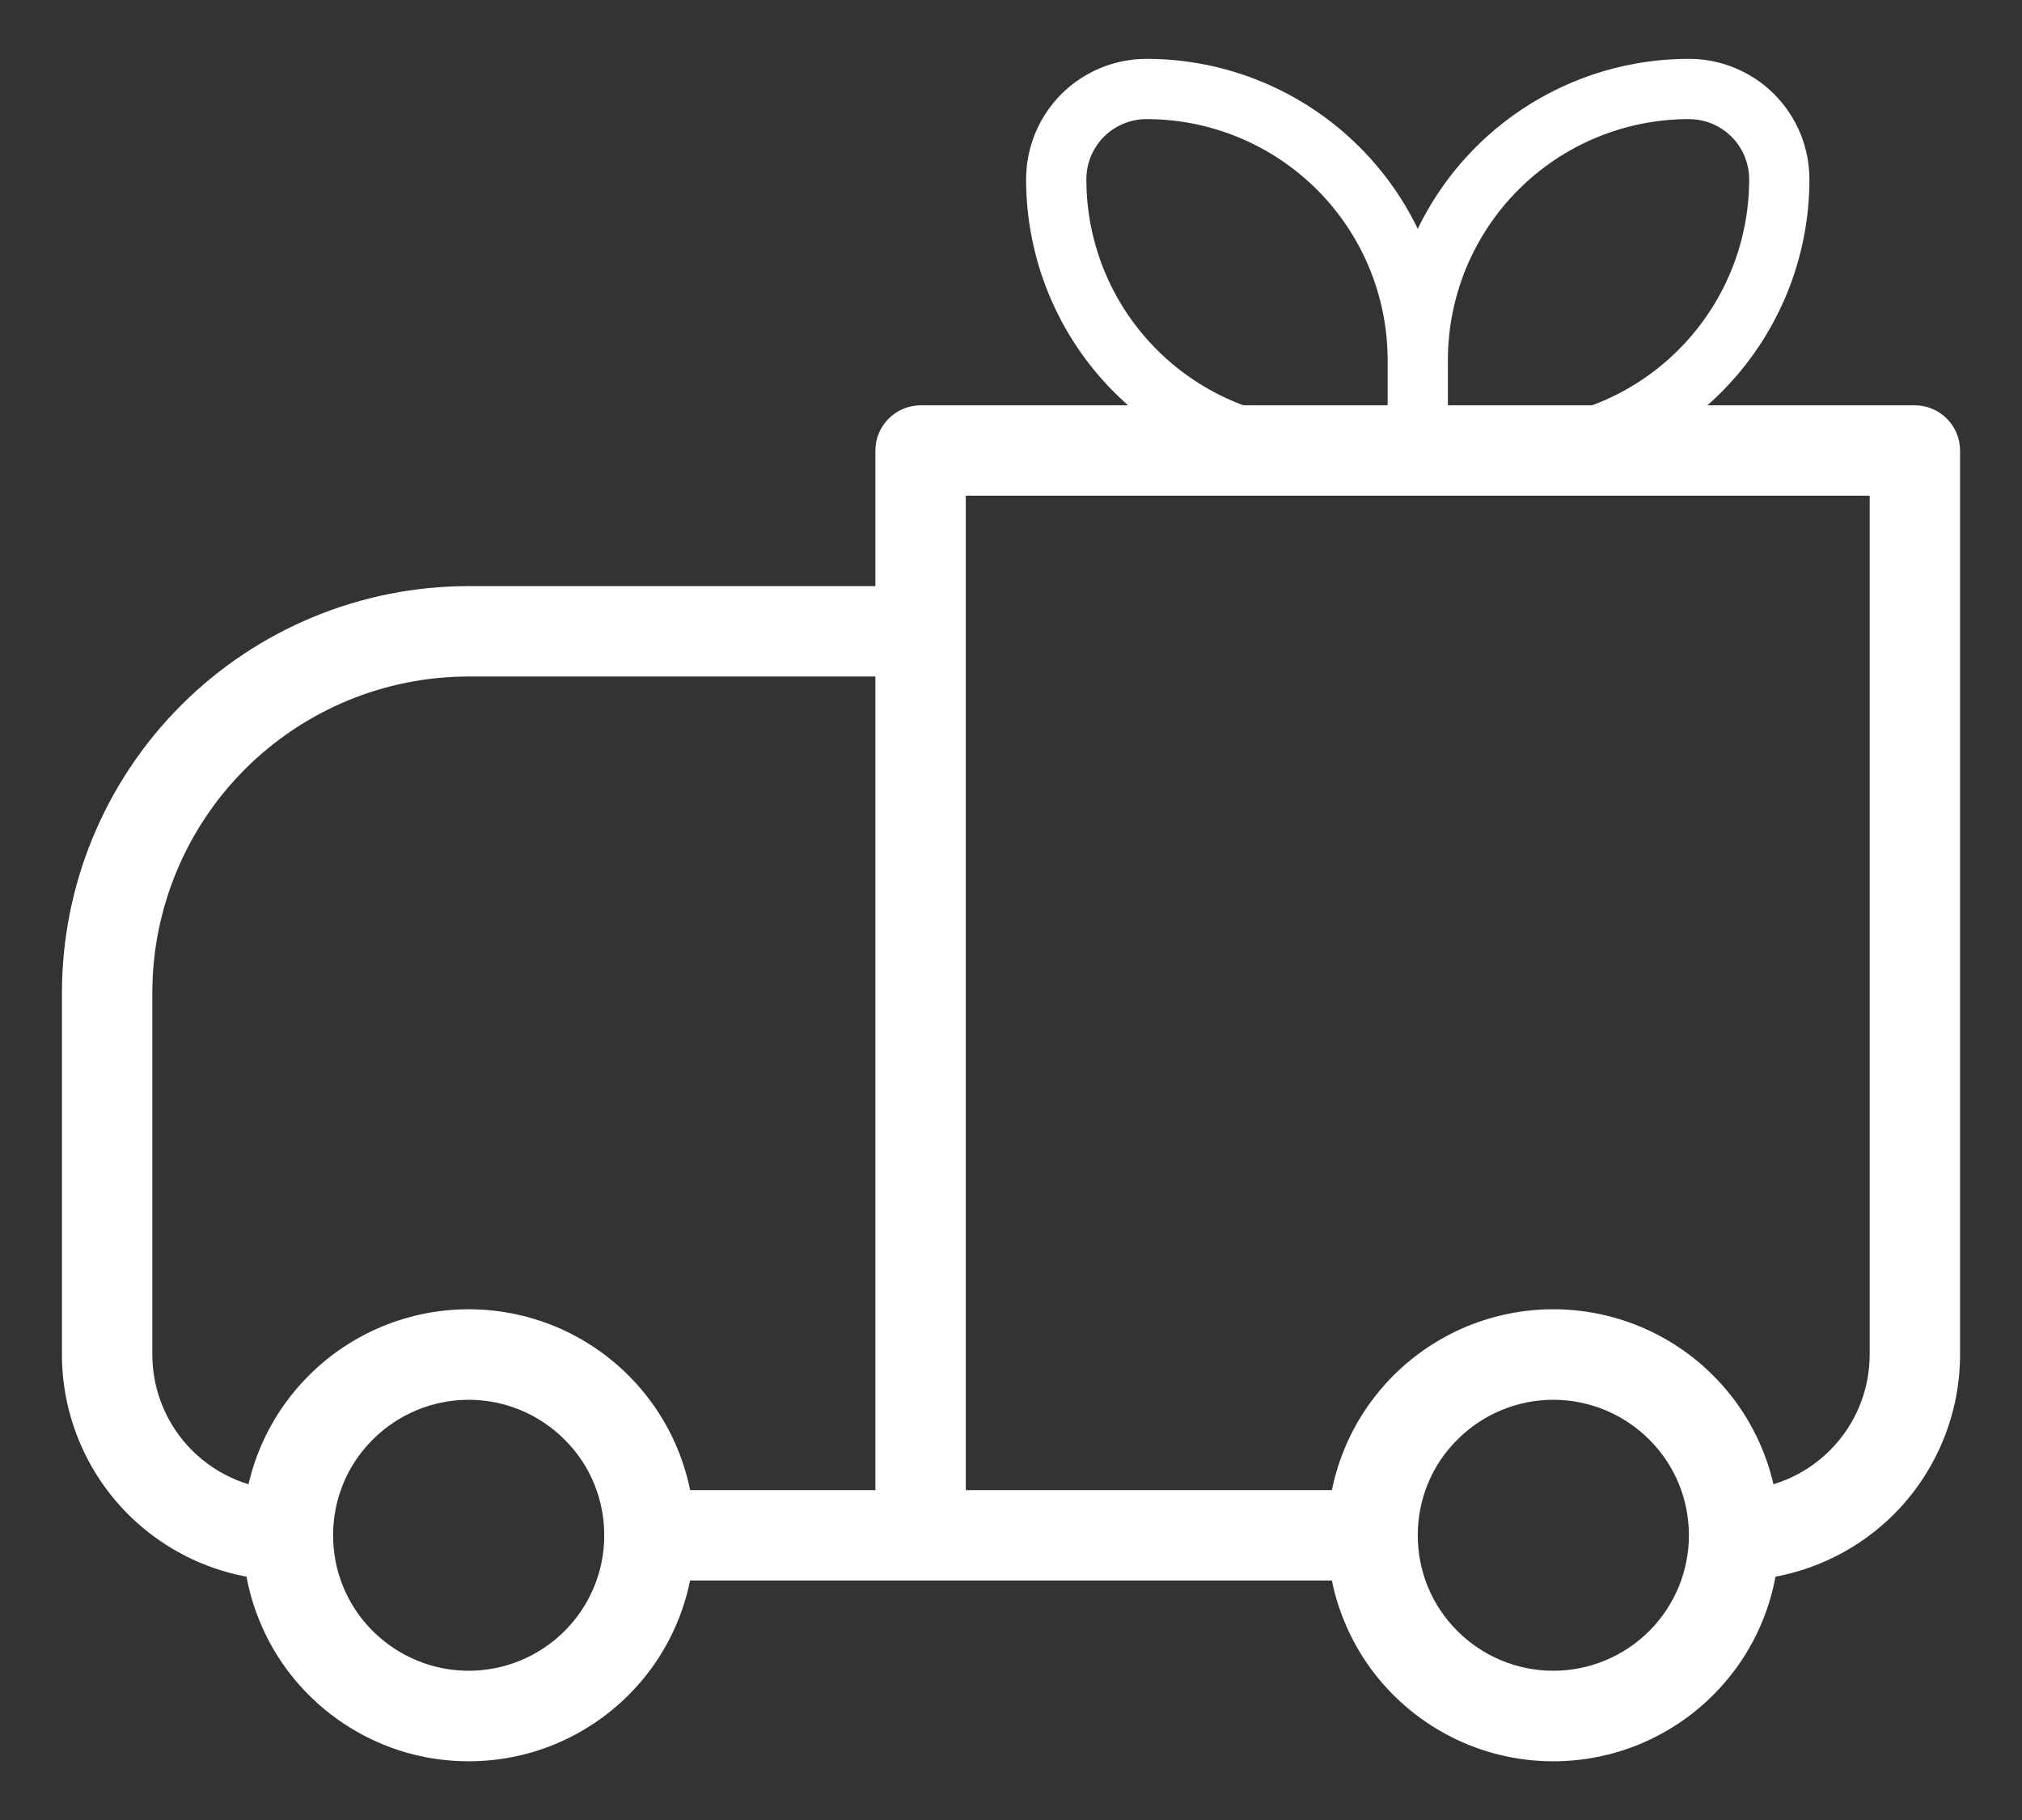
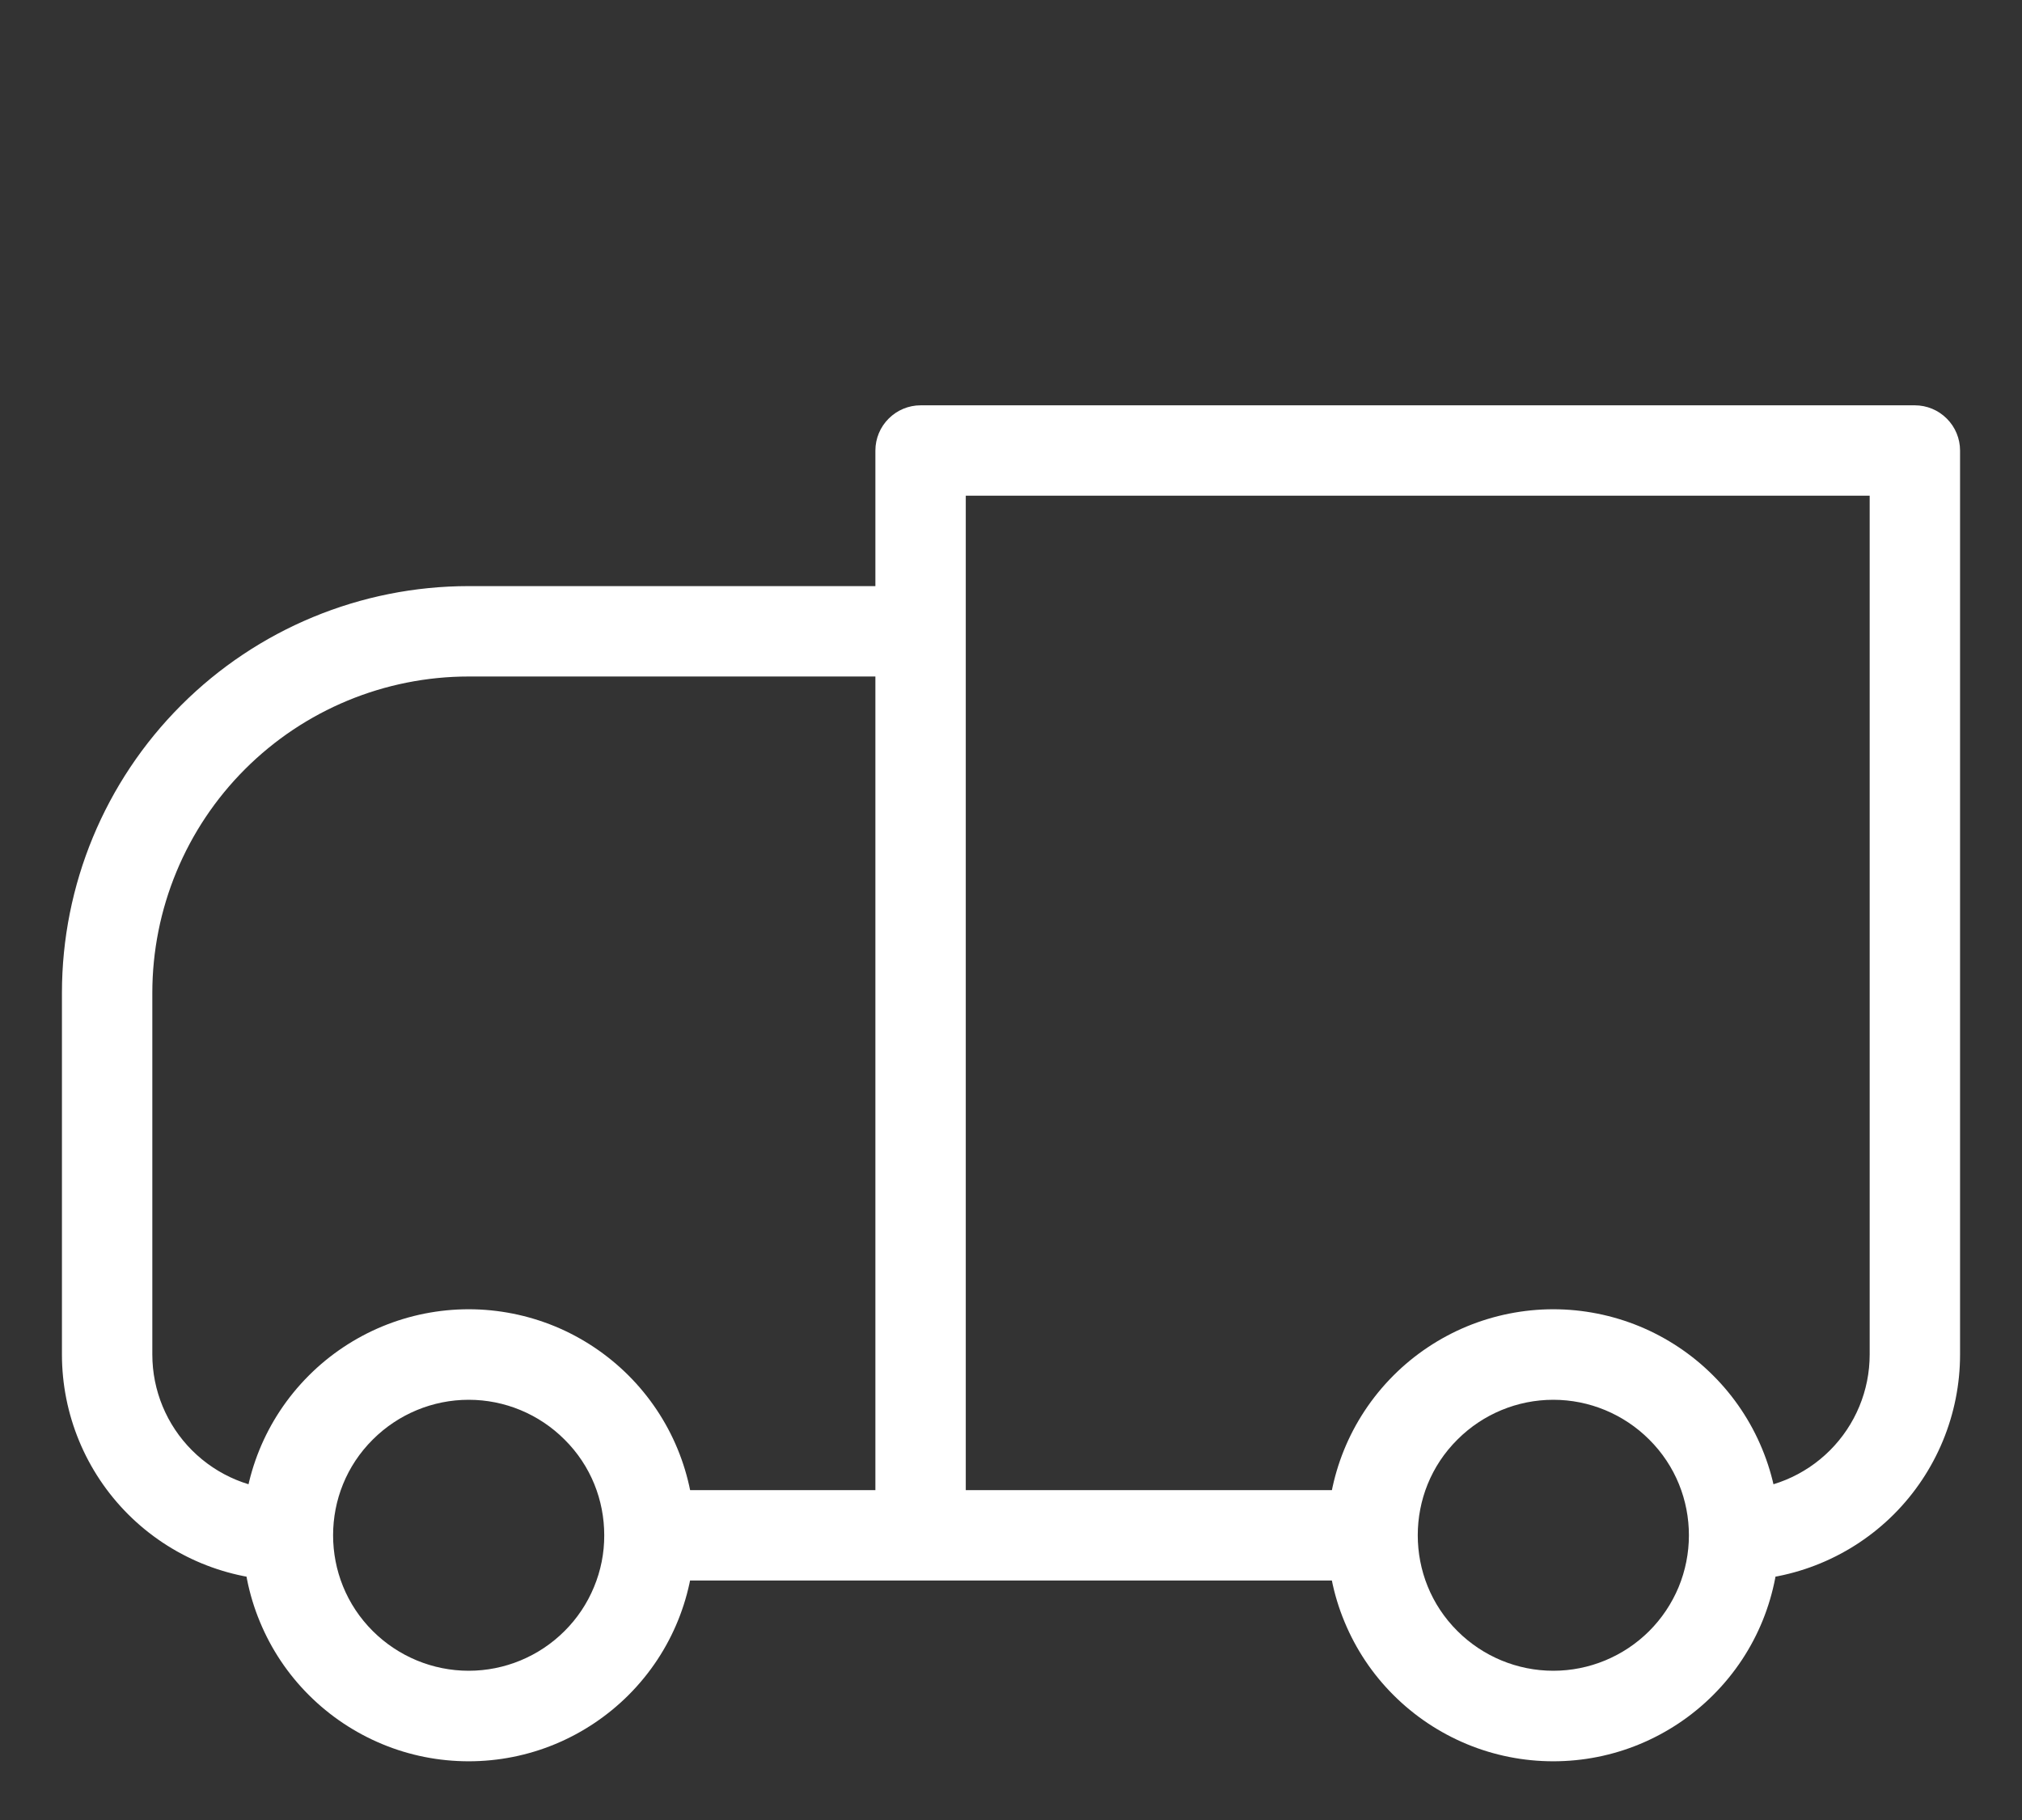
<svg xmlns="http://www.w3.org/2000/svg" width="30" height="27" viewBox="0 0 30 27" fill="none">
  <rect x="0" y="0" width="30" height="27" fill="#333333" stroke="none" />
  <path d="M28.41 6.684V6.013C28.588 6.013 28.759 6.084 28.884 6.21C29.01 6.335 29.081 6.506 29.081 6.684H28.41ZM13.659 6.684H12.988C12.988 6.506 13.059 6.335 13.185 6.21C13.311 6.084 13.481 6.013 13.659 6.013V6.684ZM13.659 9.366V8.695C13.837 8.695 14.007 8.766 14.133 8.892C14.259 9.017 14.329 9.188 14.329 9.366H13.659ZM28.41 7.354H13.659V6.013H28.41V7.354ZM14.329 6.684V22.776H12.988V6.684H14.329ZM27.74 20.094V6.684H29.081V20.094H27.74ZM13.659 10.036H6.954V8.695H13.659V10.036ZM2.26 14.73V20.094H0.919V14.73H2.26ZM12.988 22.776V9.366H14.329V22.776H12.988ZM5.532 24.198C5.91 24.574 6.421 24.786 6.954 24.786C7.487 24.786 7.998 24.574 8.375 24.198L9.325 25.147C9.013 25.458 8.644 25.705 8.237 25.874C7.83 26.043 7.394 26.129 6.954 26.129C6.513 26.129 6.077 26.043 5.671 25.874C5.264 25.705 4.894 25.458 4.583 25.147L5.532 24.198ZM8.375 21.355C7.998 20.978 7.487 20.766 6.954 20.766C6.421 20.766 5.91 20.978 5.532 21.355L4.583 20.405C4.894 20.094 5.264 19.847 5.671 19.678C6.077 19.51 6.513 19.423 6.954 19.423C7.394 19.423 7.83 19.51 8.237 19.678C8.644 19.847 9.013 20.094 9.325 20.405L8.375 21.355ZM21.625 24.198C22.002 24.574 22.513 24.786 23.046 24.786C23.579 24.786 24.09 24.574 24.468 24.198L25.417 25.147C25.106 25.458 24.736 25.705 24.329 25.874C23.922 26.043 23.486 26.129 23.046 26.129C22.606 26.129 22.17 26.043 21.763 25.874C21.356 25.705 20.986 25.458 20.675 25.147L21.625 24.198ZM24.468 21.355C24.09 20.978 23.579 20.766 23.046 20.766C22.513 20.766 22.002 20.978 21.625 21.355L20.675 20.405C20.986 20.094 21.356 19.847 21.763 19.678C22.17 19.51 22.606 19.423 23.046 19.423C23.486 19.423 23.922 19.51 24.329 19.678C24.736 19.847 25.106 20.094 25.417 20.405L24.468 21.355ZM5.532 21.355C5.138 21.746 4.942 22.26 4.942 22.776H3.601C3.601 21.919 3.928 21.06 4.583 20.405L5.532 21.355ZM4.942 22.776C4.942 23.292 5.138 23.806 5.532 24.198L4.583 25.147C4.271 24.836 4.024 24.466 3.856 24.059C3.687 23.653 3.601 23.216 3.601 22.776H4.942ZM9.636 22.106H13.659V23.447H9.636V22.106ZM8.375 24.198C8.563 24.011 8.711 23.79 8.812 23.546C8.914 23.302 8.966 23.04 8.965 22.776H10.306C10.306 23.633 9.979 24.493 9.325 25.147L8.375 24.198ZM8.965 22.776C8.965 22.26 8.77 21.746 8.375 21.355L9.325 20.405C9.636 20.716 9.884 21.086 10.052 21.493C10.22 21.9 10.307 22.336 10.306 22.776H8.965ZM24.468 24.198C24.655 24.011 24.803 23.79 24.905 23.546C25.006 23.302 25.058 23.04 25.058 22.776H26.399C26.399 23.633 26.072 24.493 25.417 25.147L24.468 24.198ZM25.058 22.776C25.058 22.26 24.862 21.746 24.468 21.355L25.417 20.405C25.729 20.716 25.976 21.086 26.144 21.493C26.313 21.9 26.399 22.336 26.399 22.776H25.058ZM13.659 22.106H20.364V23.447H13.659V22.106ZM21.625 21.355C21.23 21.746 21.035 22.26 21.035 22.776H19.694C19.694 21.919 20.021 21.06 20.675 20.405L21.625 21.355ZM21.035 22.776C21.035 23.292 21.23 23.806 21.625 24.198L20.675 25.147C20.363 24.836 20.116 24.466 19.948 24.059C19.779 23.653 19.693 23.216 19.694 22.776H21.035ZM2.26 20.094C2.26 20.628 2.472 21.139 2.849 21.516C3.227 21.894 3.738 22.106 4.272 22.106V23.447C3.383 23.447 2.53 23.093 1.901 22.465C1.272 21.836 0.919 20.983 0.919 20.094H2.26ZM6.954 10.036C5.709 10.036 4.515 10.531 3.635 11.411C2.755 12.291 2.26 13.485 2.26 14.73H0.919C0.919 13.129 1.555 11.595 2.687 10.463C3.818 9.331 5.353 8.695 6.954 8.695V10.036ZM29.081 20.094C29.081 20.983 28.727 21.836 28.099 22.465C27.47 23.093 26.617 23.447 25.728 23.447V22.106C26.262 22.106 26.773 21.894 27.151 21.516C27.528 21.139 27.74 20.628 27.74 20.094H29.081Z" fill="white" />
-   <path d="M21.035 5.343C21.035 4.276 21.459 3.252 22.213 2.498C22.967 1.744 23.991 1.32 25.058 1.32C25.413 1.32 25.755 1.461 26.006 1.712C26.258 1.964 26.399 2.305 26.399 2.661C26.399 3.728 25.975 4.751 25.22 5.505C24.466 6.26 23.443 6.684 22.376 6.684H21.035M21.035 5.343V6.684M21.035 5.343C21.035 4.276 20.611 3.252 19.856 2.498C19.102 1.744 18.078 1.32 17.012 1.32C16.656 1.32 16.315 1.461 16.063 1.712C15.812 1.964 15.671 2.305 15.671 2.661C15.671 3.728 16.094 4.751 16.849 5.505C17.603 6.26 18.627 6.684 19.694 6.684H21.035" stroke="white" stroke-width="0.894" stroke-linejoin="round" />
</svg>